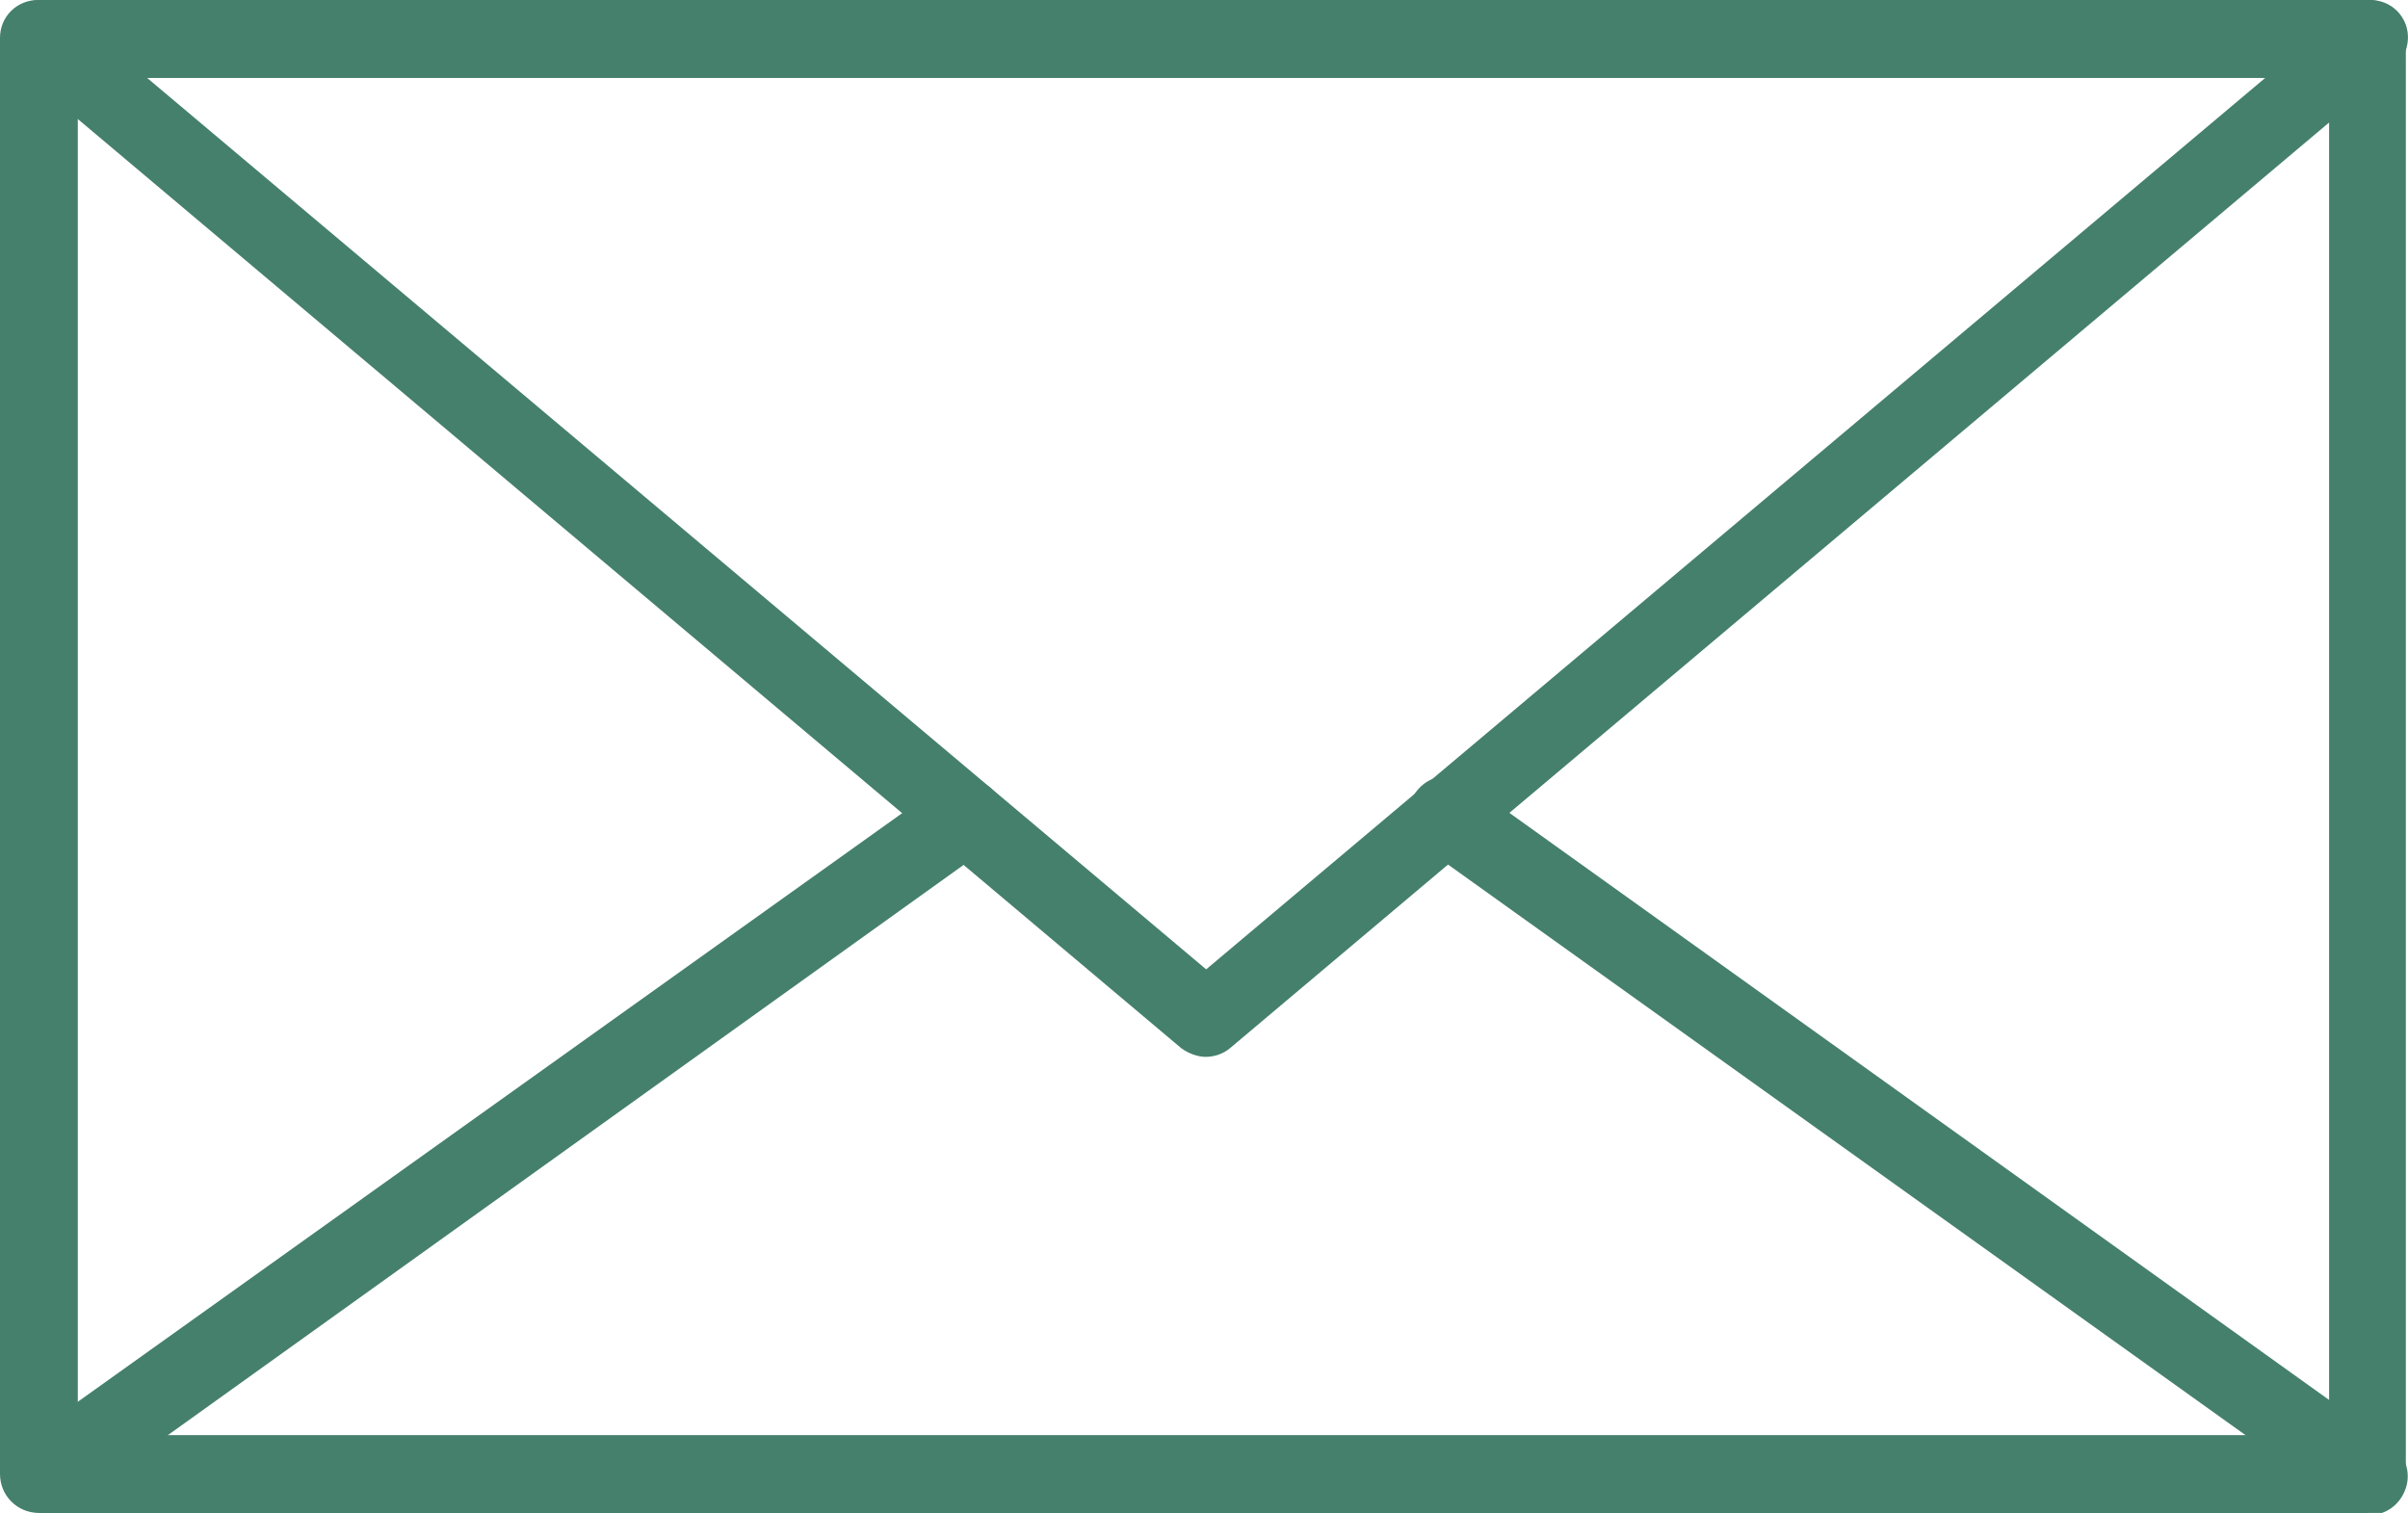
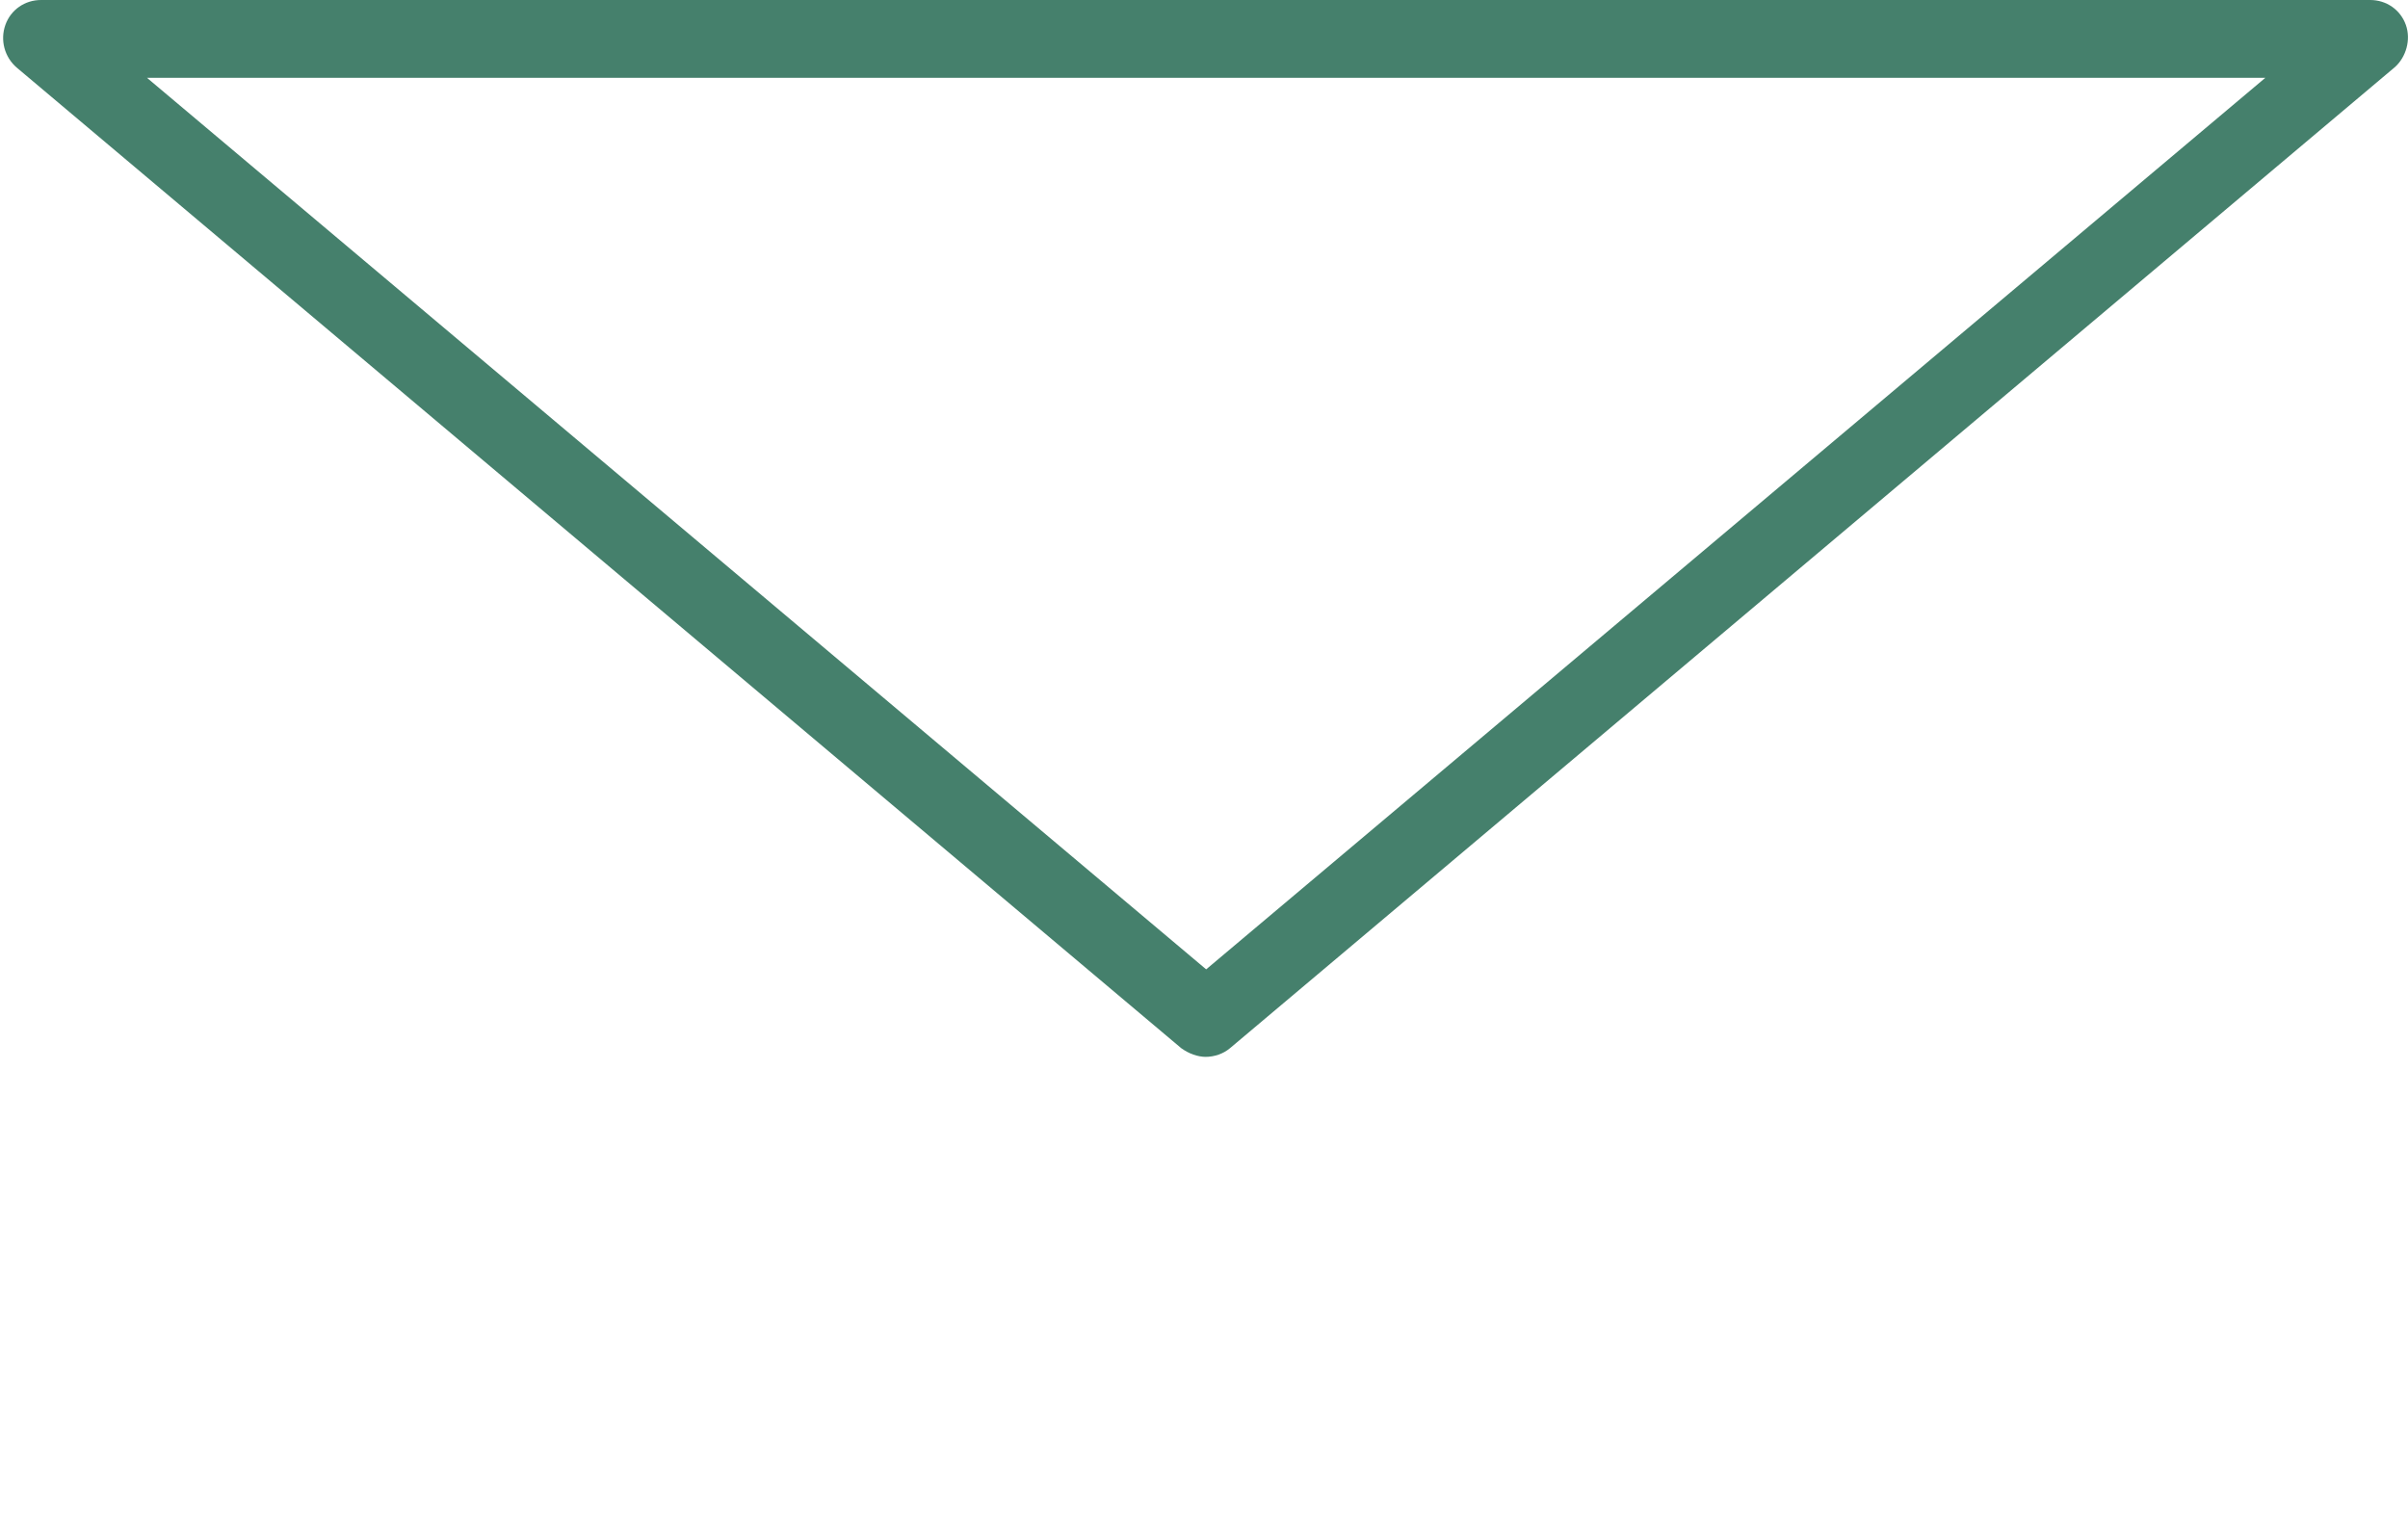
<svg xmlns="http://www.w3.org/2000/svg" id="Layer_2" data-name="Layer 2" viewBox="0 0 22.28 14">
  <defs>
    <style>
      .cls-1 {
        fill: #45806c;
      }
    </style>
  </defs>
  <g id="Layer_1-2" data-name="Layer 1">
    <g>
-       <path class="cls-1" d="M21.91,14H.36c-.2,0-.36-.16-.36-.36V.35c0-.2,.16-.35,.35-.35H21.91c.2,0,.35,.16,.35,.35V13.64c0,.09-.04,.18-.1,.25s-.16,.1-.25,.1h0ZM.72,13.28H21.55V.72H.72V13.28Z" />
      <path class="cls-1" d="M11.16,9.78c-.08,0-.16-.03-.23-.08L.16,.63C.04,.53,0,.37,.05,.23,.1,.09,.23,0,.38,0H21.93c.15,0,.28,.09,.33,.23,.05,.14,0,.3-.1,.39L11.38,9.7c-.06,.05-.14,.08-.23,.08ZM1.36,.72L11.16,8.97,20.96,.72H1.36Z" />
-       <path class="cls-1" d="M21.93,14H.4c-.15,0-.29-.1-.34-.25-.05-.15,0-.31,.13-.4L8.69,7.28h.03c.08-.06,.17-.08,.27-.07,.09,.01,.18,.07,.23,.14,.06,.08,.08,.17,.06,.27-.02,.09-.07,.18-.15,.23L1.47,13.34H20.86l-7.7-5.51h.03c-.08-.05-.13-.14-.15-.23-.02-.09,0-.19,.06-.27,.06-.08,.14-.13,.23-.14,.09-.01,.19,0,.27,.07l8.53,6.11c.12,.09,.18,.25,.13,.4-.05,.15-.18,.25-.34,.25h0Z" />
    </g>
  </g>
</svg>